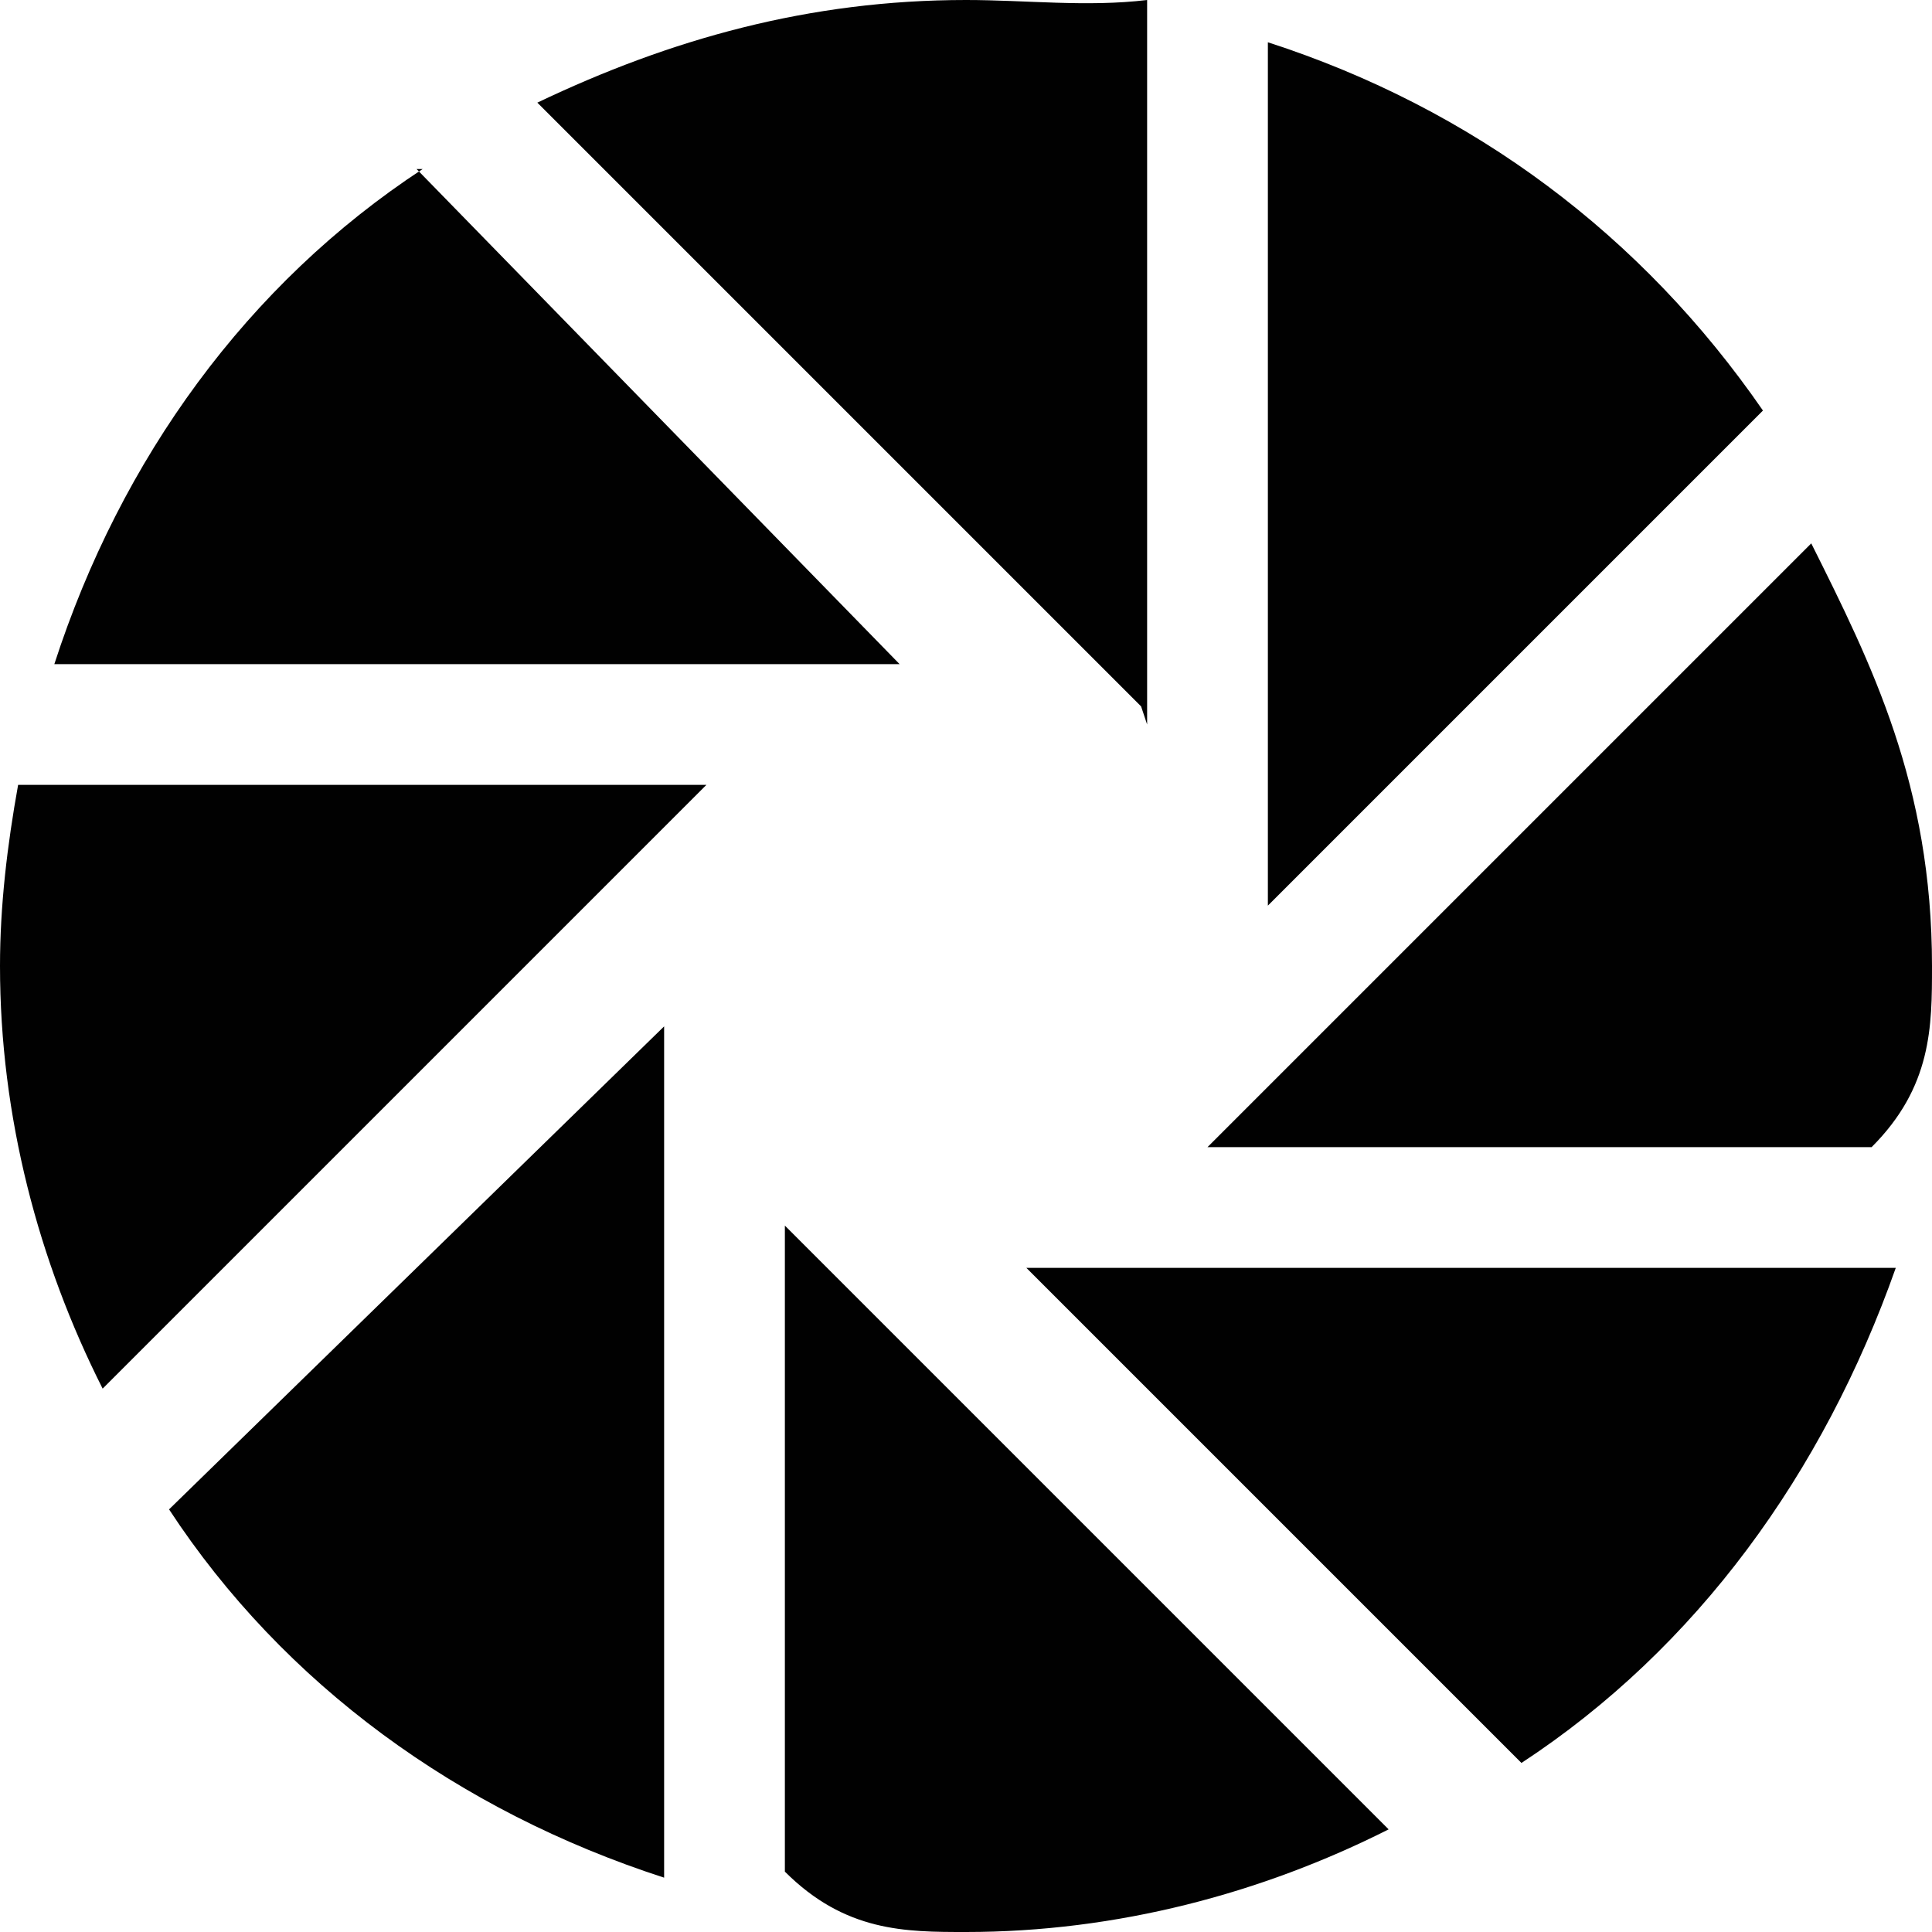
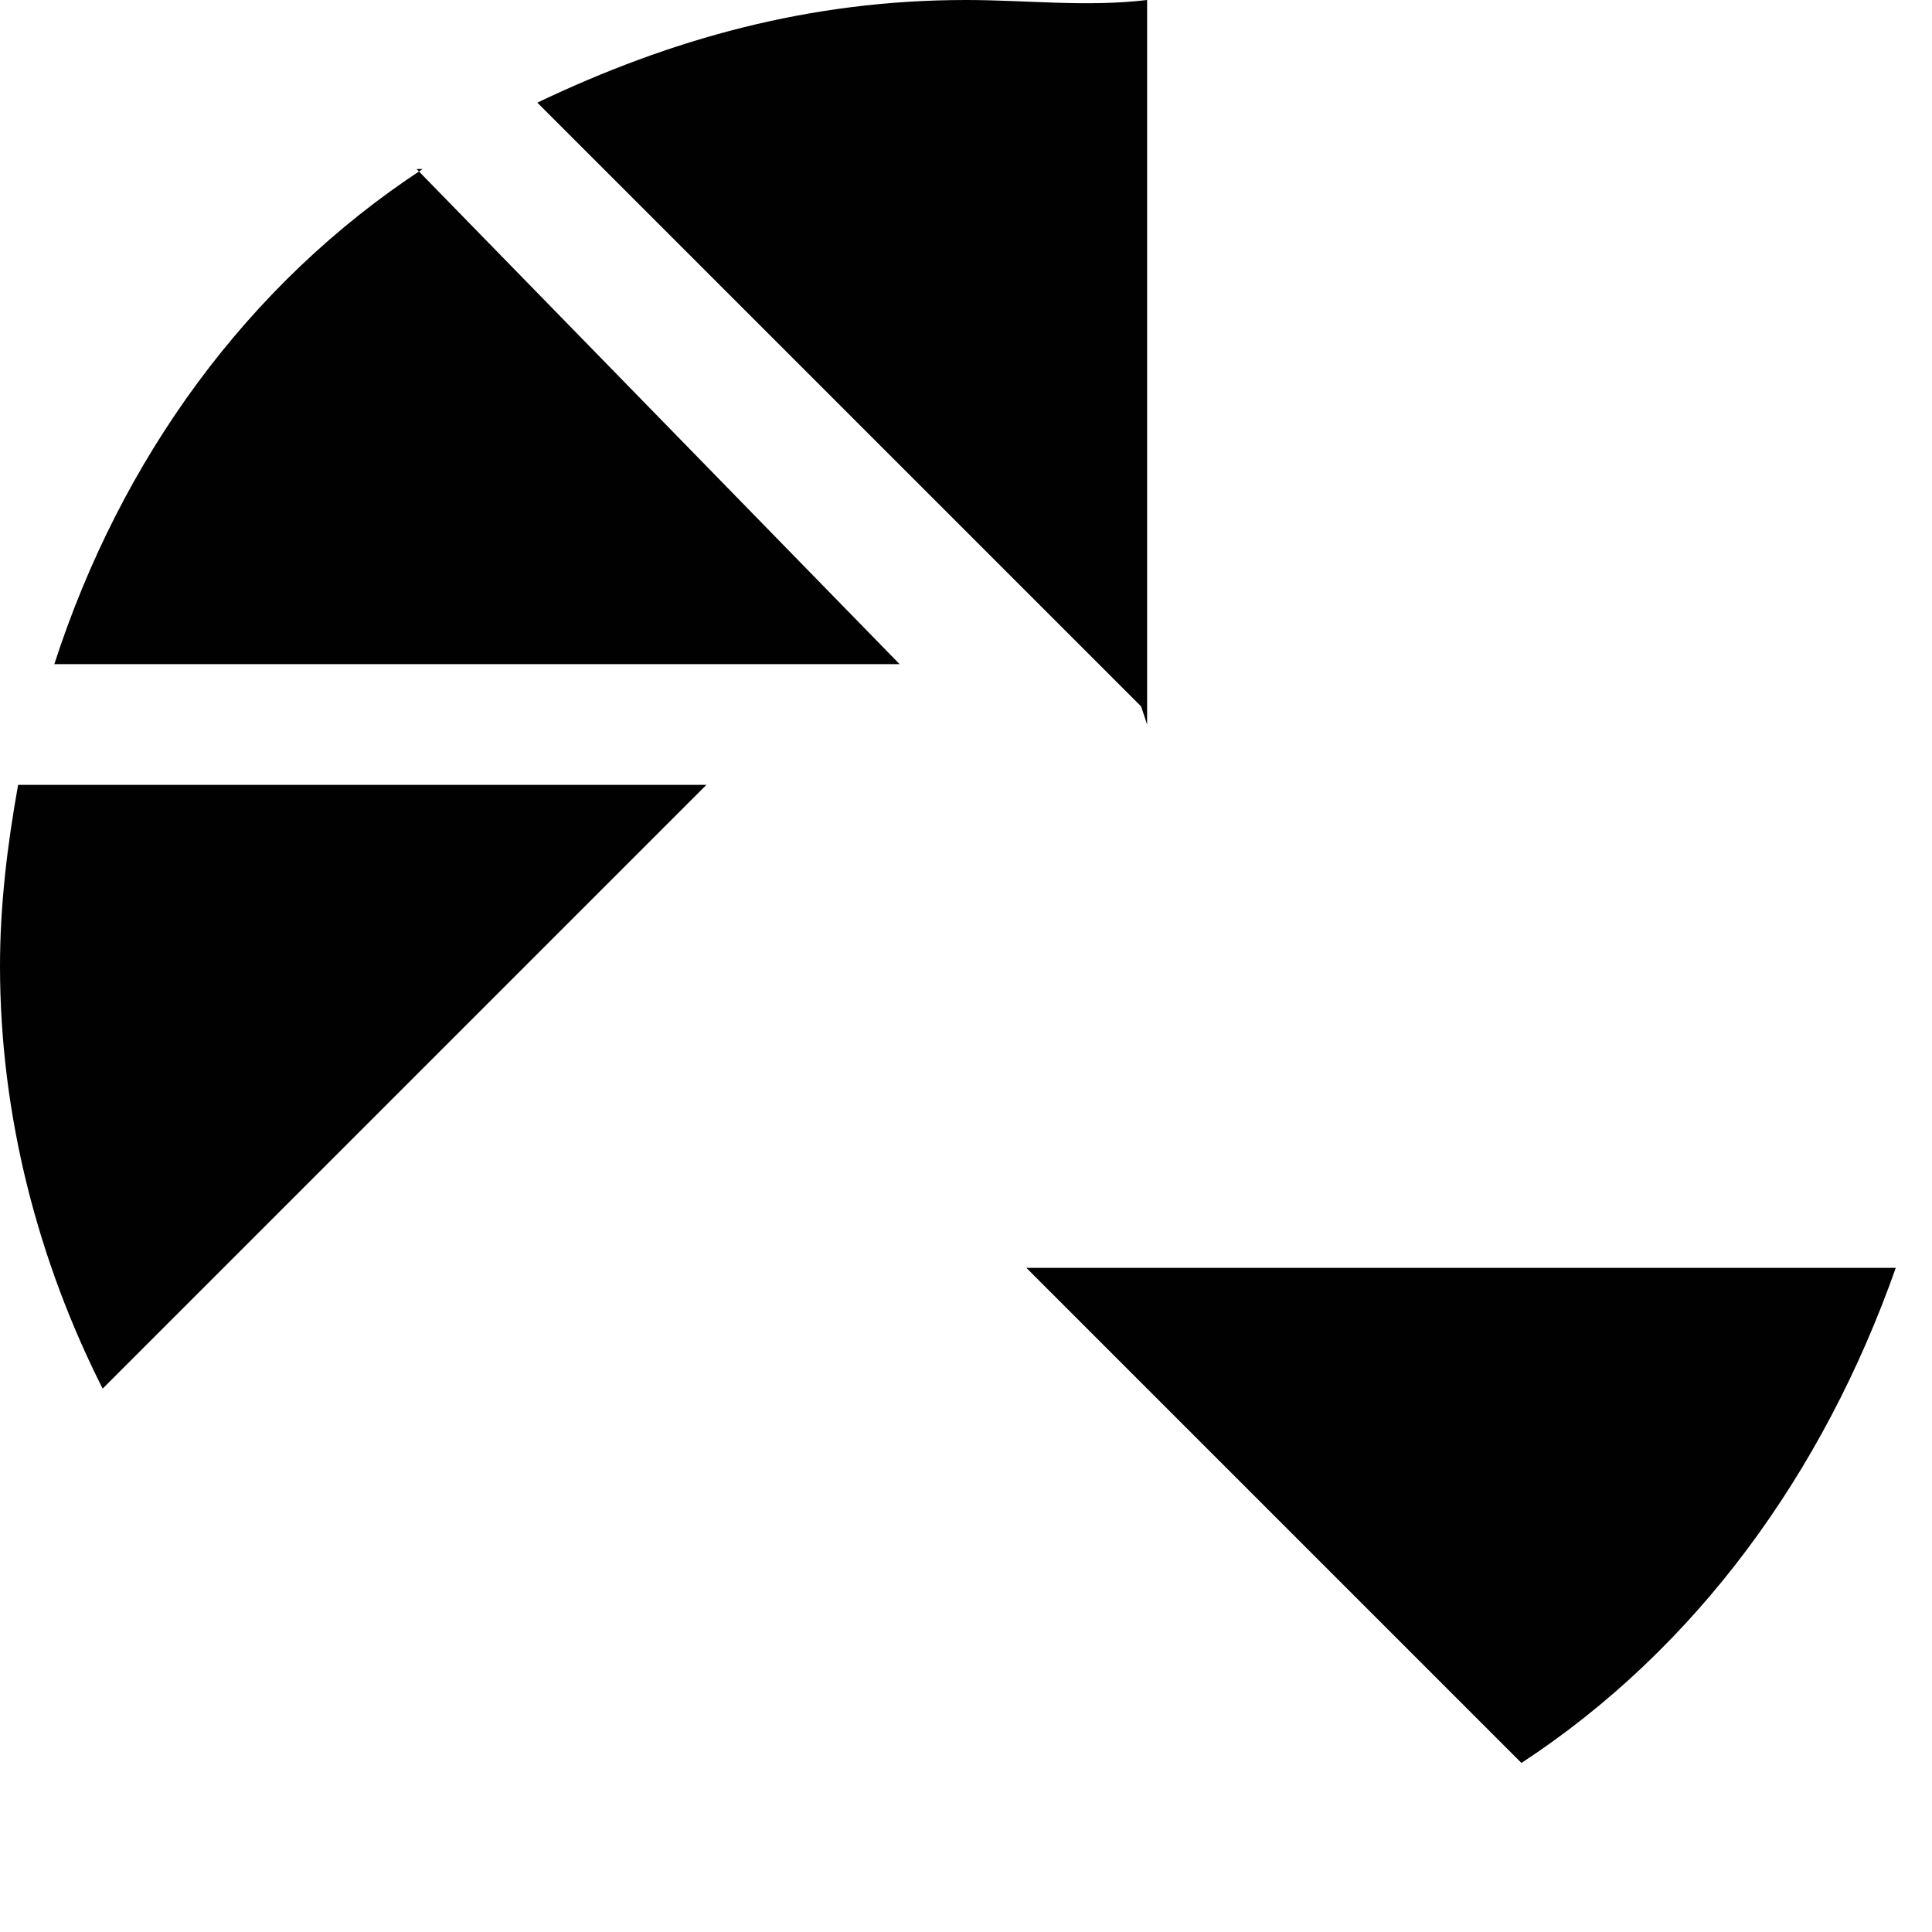
<svg xmlns="http://www.w3.org/2000/svg" style="enable-background:new 0 0 32 32" xml:space="preserve" height="32px" width="32px" version="1.1" y="0px" x="0px" viewBox="0 0 32 32">
  <g fill="#010101">
-     <path d="m30 9l-10 10h11c1-1 1-2 1-3 0-3-1-5-2-7z" />
-     <path d="m21 15l8.2-8.2c-2-2.9-4.8-5-8.2-6.1v14z" />
    <path d="m17 21l8.2 8.2c2.9-1.9 5-4.8 6.2-8.2h-14z" />
    <path d="m19 12v-12c-1 0.12-2 0-3 0-2.6 0-4.9 0.65-7.1 1.7l10 10z" />
-     <path d="m13 20v11c1 1 2 1 3 1 2.5 0 4.9-0.64 7-1.7l-10-10z" />
-     <path d="m11 17l-8.2 8c1.9 2.9 4.8 5 8.2 6.1v-14z" />
    <path d="m0.3 13c-0.18 1-0.3 2-0.3 3 0 2.5 0.64 4.9 1.7 7l10-10h-12z" />
-     <path d="m7 2.8c-2.9 1.9-5 4.8-6.1 8.2h14l-8-8.2z" />
+     <path d="m7 2.8c-2.9 1.9-5 4.8-6.1 8.2h14l-8-8.2" />
  </g>
</svg>